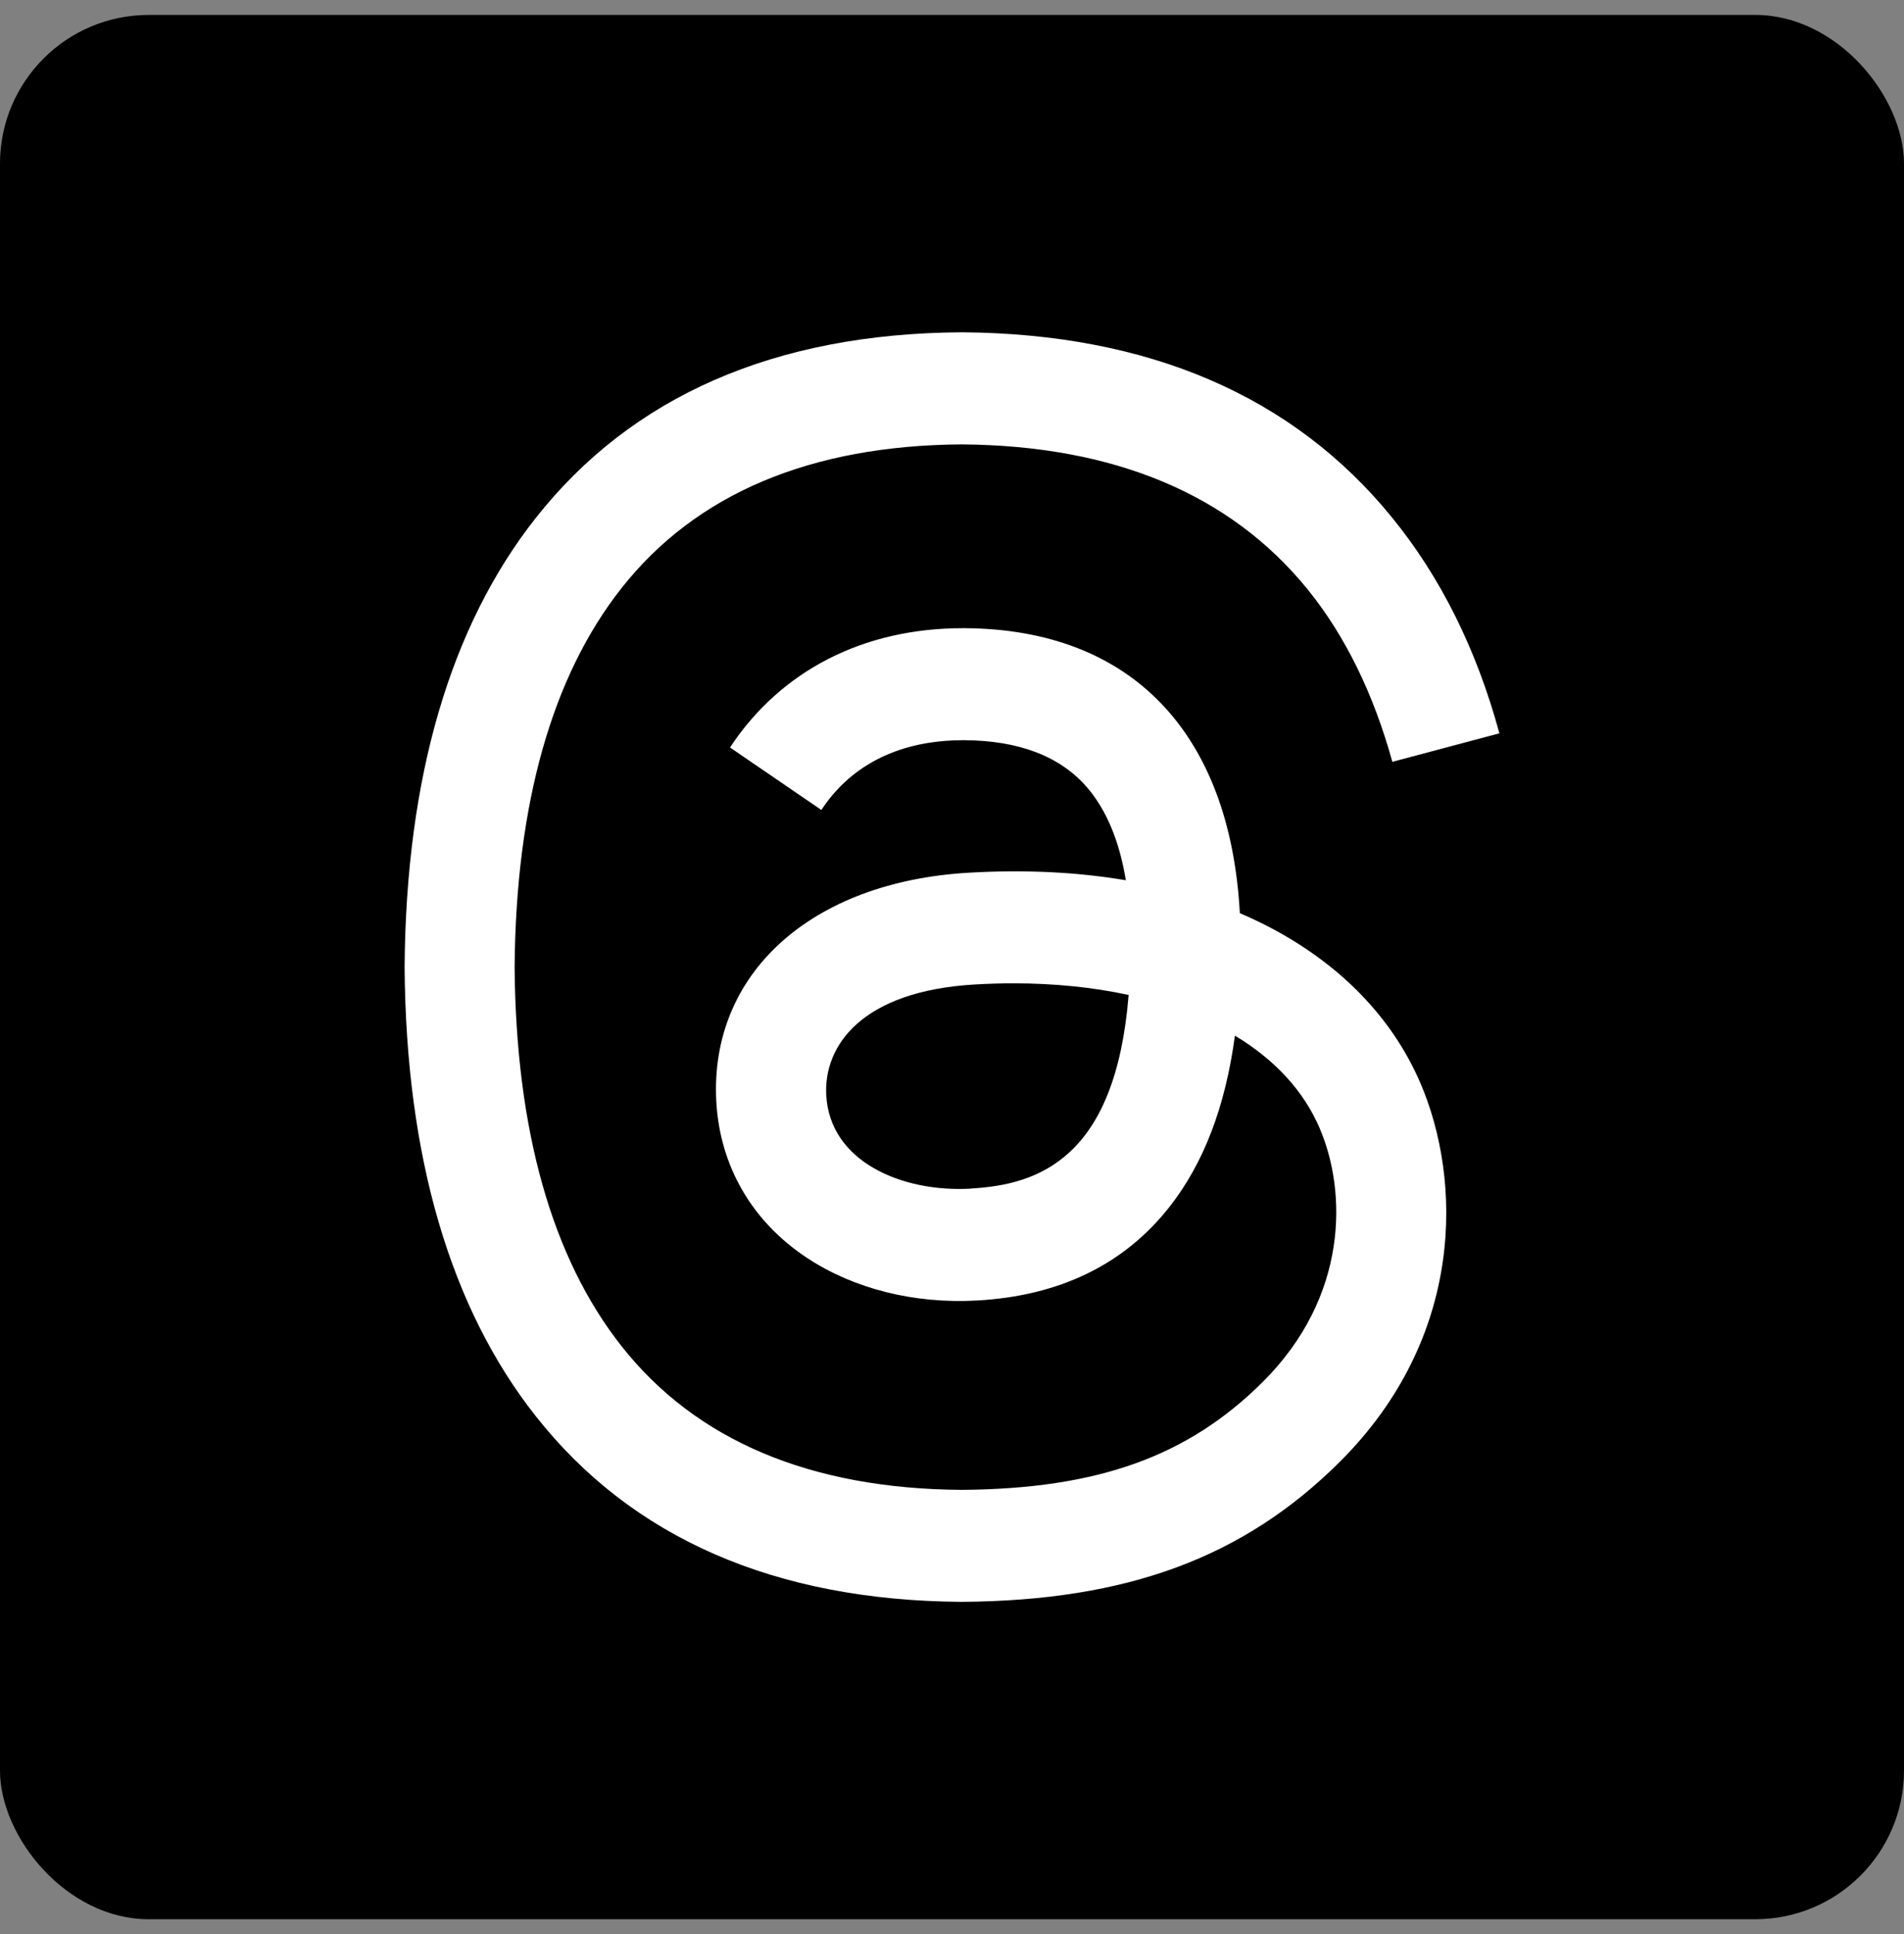
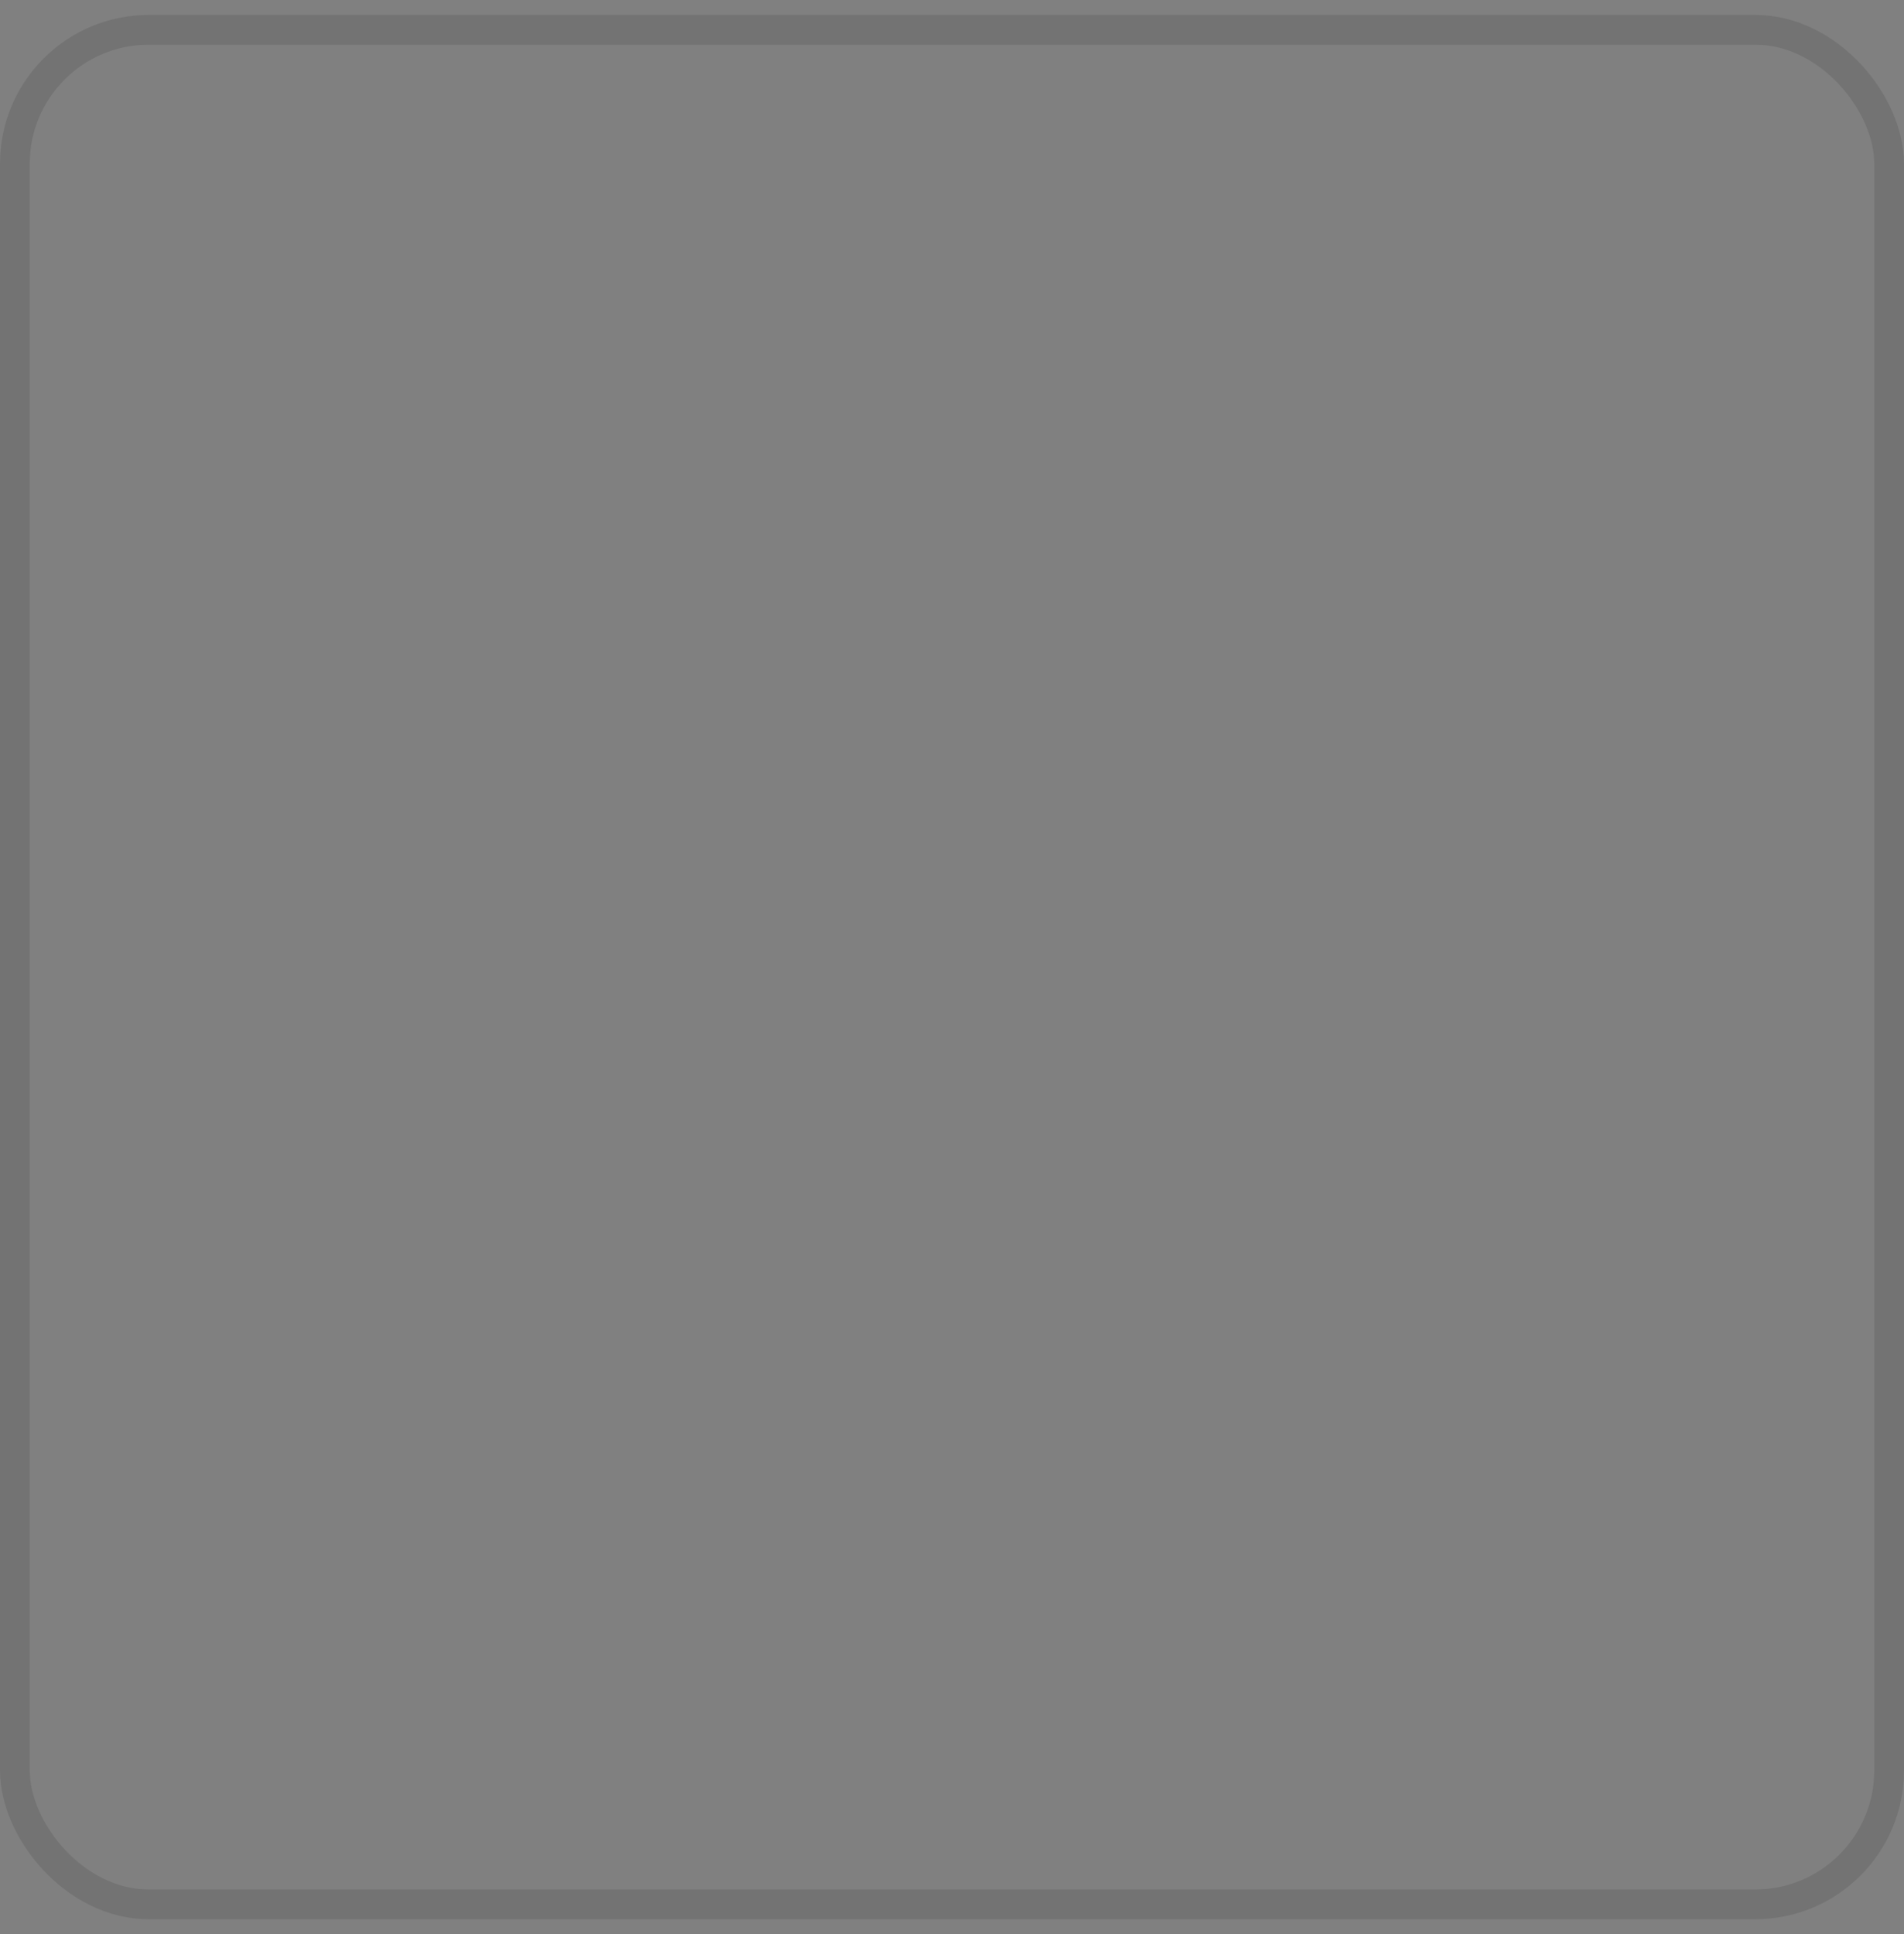
<svg xmlns="http://www.w3.org/2000/svg" width="64" height="65" viewBox="0 0 64 65" fill="none">
  <rect x="0" y="0" width="64" height="65" fill="#808080" stroke="none" />
  <g clip-path="url(#clip0_128_8808)">
    <path d="M64 0.502H0V64.502H64V0.502Z" fill="black" />
-     <path d="M42.237 30.944C42.052 30.855 41.865 30.77 41.675 30.69C41.346 24.621 38.022 21.148 32.438 21.112C32.414 21.112 32.387 21.112 32.363 21.112C29.023 21.112 26.247 22.535 24.538 25.121L27.608 27.221C28.885 25.29 30.888 24.877 32.365 24.877C32.383 24.877 32.398 24.877 32.416 24.877C34.254 24.888 35.64 25.421 36.538 26.461C37.191 27.219 37.627 28.264 37.843 29.584C36.215 29.308 34.453 29.221 32.568 29.33C27.261 29.635 23.85 32.721 24.077 37.012C24.193 39.188 25.28 41.061 27.138 42.283C28.709 43.317 30.73 43.824 32.833 43.708C35.609 43.557 37.785 42.499 39.305 40.568C40.459 39.101 41.187 37.201 41.51 34.806C42.834 35.601 43.814 36.65 44.355 37.91C45.276 40.05 45.329 43.57 42.451 46.439C39.929 48.952 36.897 50.039 32.316 50.072C27.234 50.035 23.391 48.41 20.891 45.241C18.552 42.275 17.342 37.988 17.298 32.504C17.342 27.019 18.552 22.732 20.891 19.766C23.391 16.597 27.234 14.972 32.316 14.935C37.433 14.972 41.346 16.606 43.939 19.79C45.211 21.352 46.169 23.315 46.802 25.604L50.4 24.646C49.633 21.828 48.428 19.399 46.786 17.386C43.462 13.303 38.596 11.212 32.329 11.168H32.305C26.049 11.21 21.239 13.31 18.009 17.408C15.132 21.055 13.649 26.128 13.6 32.486V32.501V32.517C13.649 38.877 15.132 43.95 18.009 47.595C21.239 51.692 26.049 53.79 32.305 53.835H32.329C37.89 53.797 41.809 52.343 45.039 49.126C49.263 44.915 49.136 39.639 47.744 36.399C46.746 34.077 44.841 32.19 42.237 30.944ZM32.635 39.948C30.309 40.079 27.891 39.037 27.773 36.806C27.684 35.152 28.954 33.306 32.777 33.086C33.216 33.061 33.644 33.048 34.067 33.048C35.457 33.048 36.756 33.184 37.937 33.439C37.496 38.928 34.911 39.819 32.635 39.944V39.948Z" fill="white" />
  </g>
  <rect x="0.5" y="1.002" width="63" height="63" rx="4.5" stroke="black" stroke-opacity="0.1" />
  <defs>
    <clipPath id="clip0_128_8808">
-       <rect y="0.502" width="64" height="64" rx="5" fill="white" />
-     </clipPath>
+       </clipPath>
  </defs>
</svg>